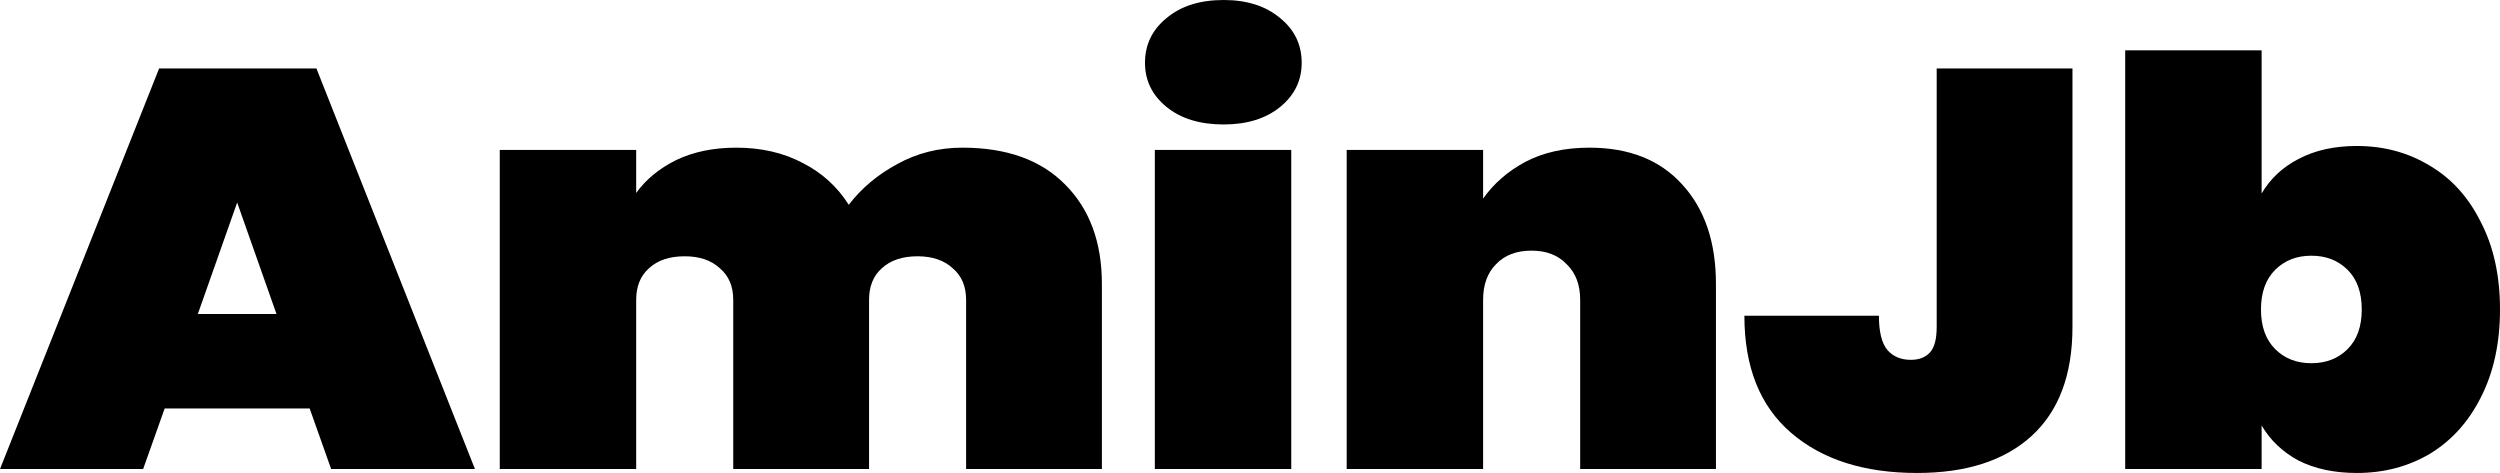
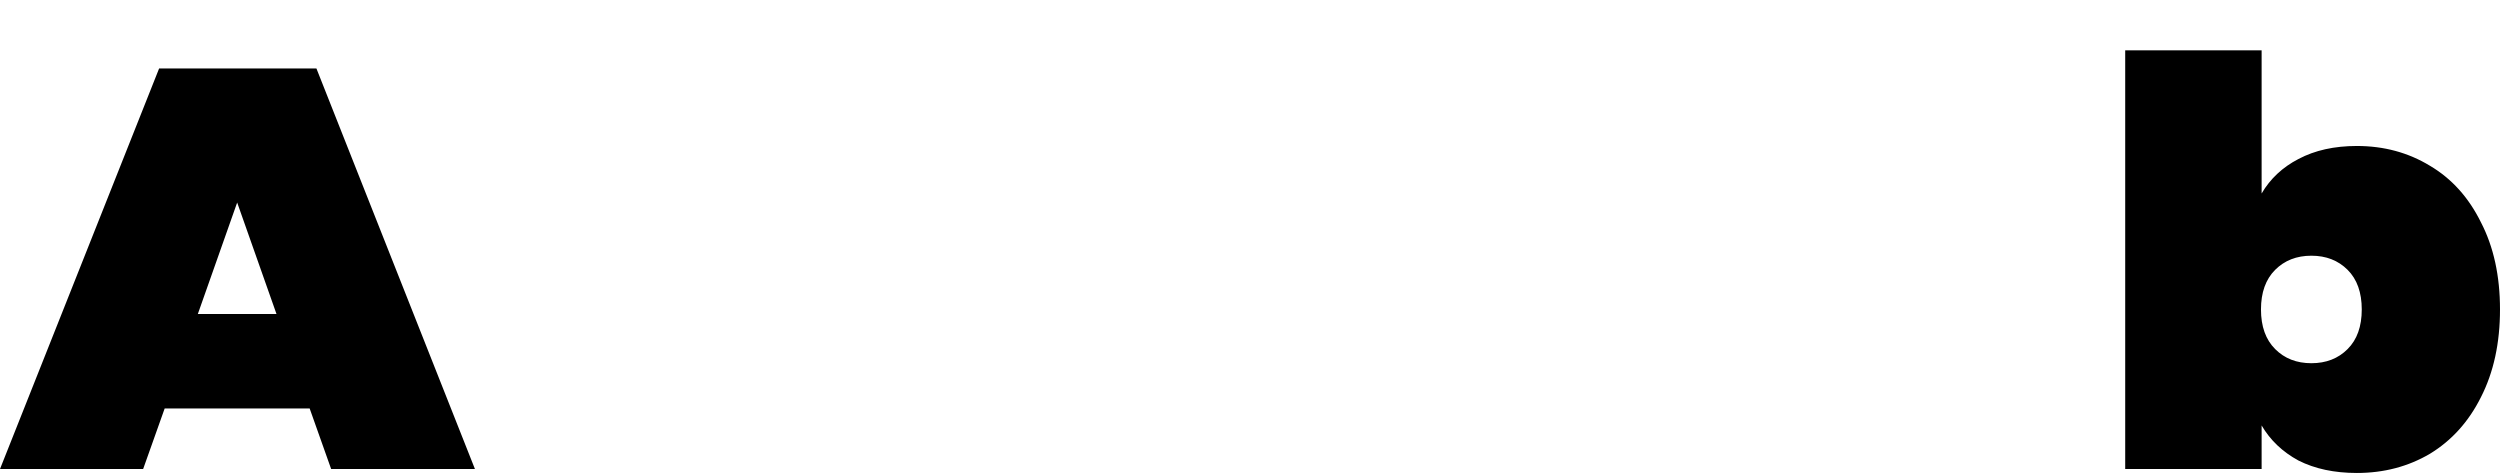
<svg xmlns="http://www.w3.org/2000/svg" fill="none" height="100%" overflow="visible" preserveAspectRatio="none" style="display: block;" viewBox="0 0 74 14" width="100%">
  <g id="AminJb">
    <path d="M9.166 12.091H4.874L4.237 13.883H0L4.71 2.026H9.366L14.058 13.883H9.802L9.166 12.091ZM8.184 9.294L7.02 5.995L5.856 9.294H8.184Z" fill="black" />
-     <path d="M28.488 4.371C29.797 4.371 30.81 4.734 31.525 5.459C32.252 6.185 32.616 7.167 32.616 8.407V13.883H28.597V8.876C28.597 8.474 28.463 8.161 28.197 7.938C27.942 7.703 27.597 7.586 27.16 7.586C26.712 7.586 26.36 7.703 26.105 7.938C25.851 8.161 25.724 8.474 25.724 8.876V13.883H21.704V8.876C21.704 8.474 21.571 8.161 21.304 7.938C21.05 7.703 20.704 7.586 20.268 7.586C19.819 7.586 19.467 7.703 19.213 7.938C18.958 8.161 18.831 8.474 18.831 8.876V13.883H14.793V4.438H18.831V5.711C19.122 5.309 19.516 4.985 20.013 4.739C20.522 4.494 21.116 4.371 21.795 4.371C22.535 4.371 23.189 4.522 23.759 4.823C24.329 5.113 24.784 5.526 25.123 6.062C25.499 5.571 25.978 5.169 26.56 4.856C27.142 4.533 27.785 4.371 28.488 4.371Z" fill="black" />
-     <path d="M36.22 3.684C35.517 3.684 34.953 3.511 34.529 3.165C34.104 2.819 33.892 2.384 33.892 1.859C33.892 1.323 34.104 0.882 34.529 0.536C34.953 0.179 35.517 0 36.22 0C36.911 0 37.469 0.179 37.893 0.536C38.318 0.882 38.53 1.323 38.53 1.859C38.53 2.384 38.318 2.819 37.893 3.165C37.469 3.511 36.911 3.684 36.22 3.684ZM38.221 4.438V13.883H34.183V4.438H38.221Z" fill="black" />
-     <path d="M47.046 4.371C48.222 4.371 49.137 4.734 49.792 5.459C50.459 6.185 50.792 7.167 50.792 8.407V13.883H46.773V8.876C46.773 8.429 46.64 8.077 46.373 7.821C46.118 7.553 45.773 7.419 45.336 7.419C44.888 7.419 44.536 7.553 44.282 7.821C44.027 8.077 43.9 8.429 43.9 8.876V13.883H39.862V4.438H43.9V5.878C44.215 5.431 44.633 5.069 45.154 4.789C45.688 4.51 46.318 4.371 47.046 4.371Z" fill="black" />
-     <path d="M61.345 2.026V9.679C61.345 11.097 60.939 12.175 60.127 12.912C59.327 13.637 58.199 14 56.744 14C55.18 14 53.937 13.604 53.016 12.811C52.094 12.018 51.634 10.863 51.634 9.345H55.616C55.616 9.825 55.701 10.165 55.871 10.366C56.041 10.556 56.271 10.651 56.562 10.651C56.805 10.651 56.992 10.578 57.126 10.433C57.259 10.288 57.326 10.037 57.326 9.679V2.026H61.345Z" fill="black" />
    <path d="M66.944 5.727C67.198 5.292 67.562 4.951 68.035 4.706C68.52 4.449 69.096 4.321 69.763 4.321C70.563 4.321 71.284 4.516 71.927 4.907C72.569 5.286 73.073 5.845 73.436 6.581C73.812 7.307 74 8.167 74 9.16C74 10.154 73.812 11.019 73.436 11.756C73.073 12.482 72.569 13.04 71.927 13.431C71.284 13.81 70.563 14 69.763 14C69.096 14 68.52 13.877 68.035 13.632C67.562 13.375 67.198 13.029 66.944 12.593V13.883H62.906V1.49H66.944V5.727ZM69.908 9.16C69.908 8.658 69.769 8.267 69.49 7.988C69.211 7.709 68.853 7.569 68.417 7.569C67.98 7.569 67.623 7.709 67.344 7.988C67.065 8.267 66.925 8.658 66.925 9.16C66.925 9.663 67.065 10.053 67.344 10.332C67.623 10.612 67.98 10.751 68.417 10.751C68.853 10.751 69.211 10.612 69.49 10.332C69.769 10.053 69.908 9.663 69.908 9.16Z" fill="black" />
  </g>
</svg>